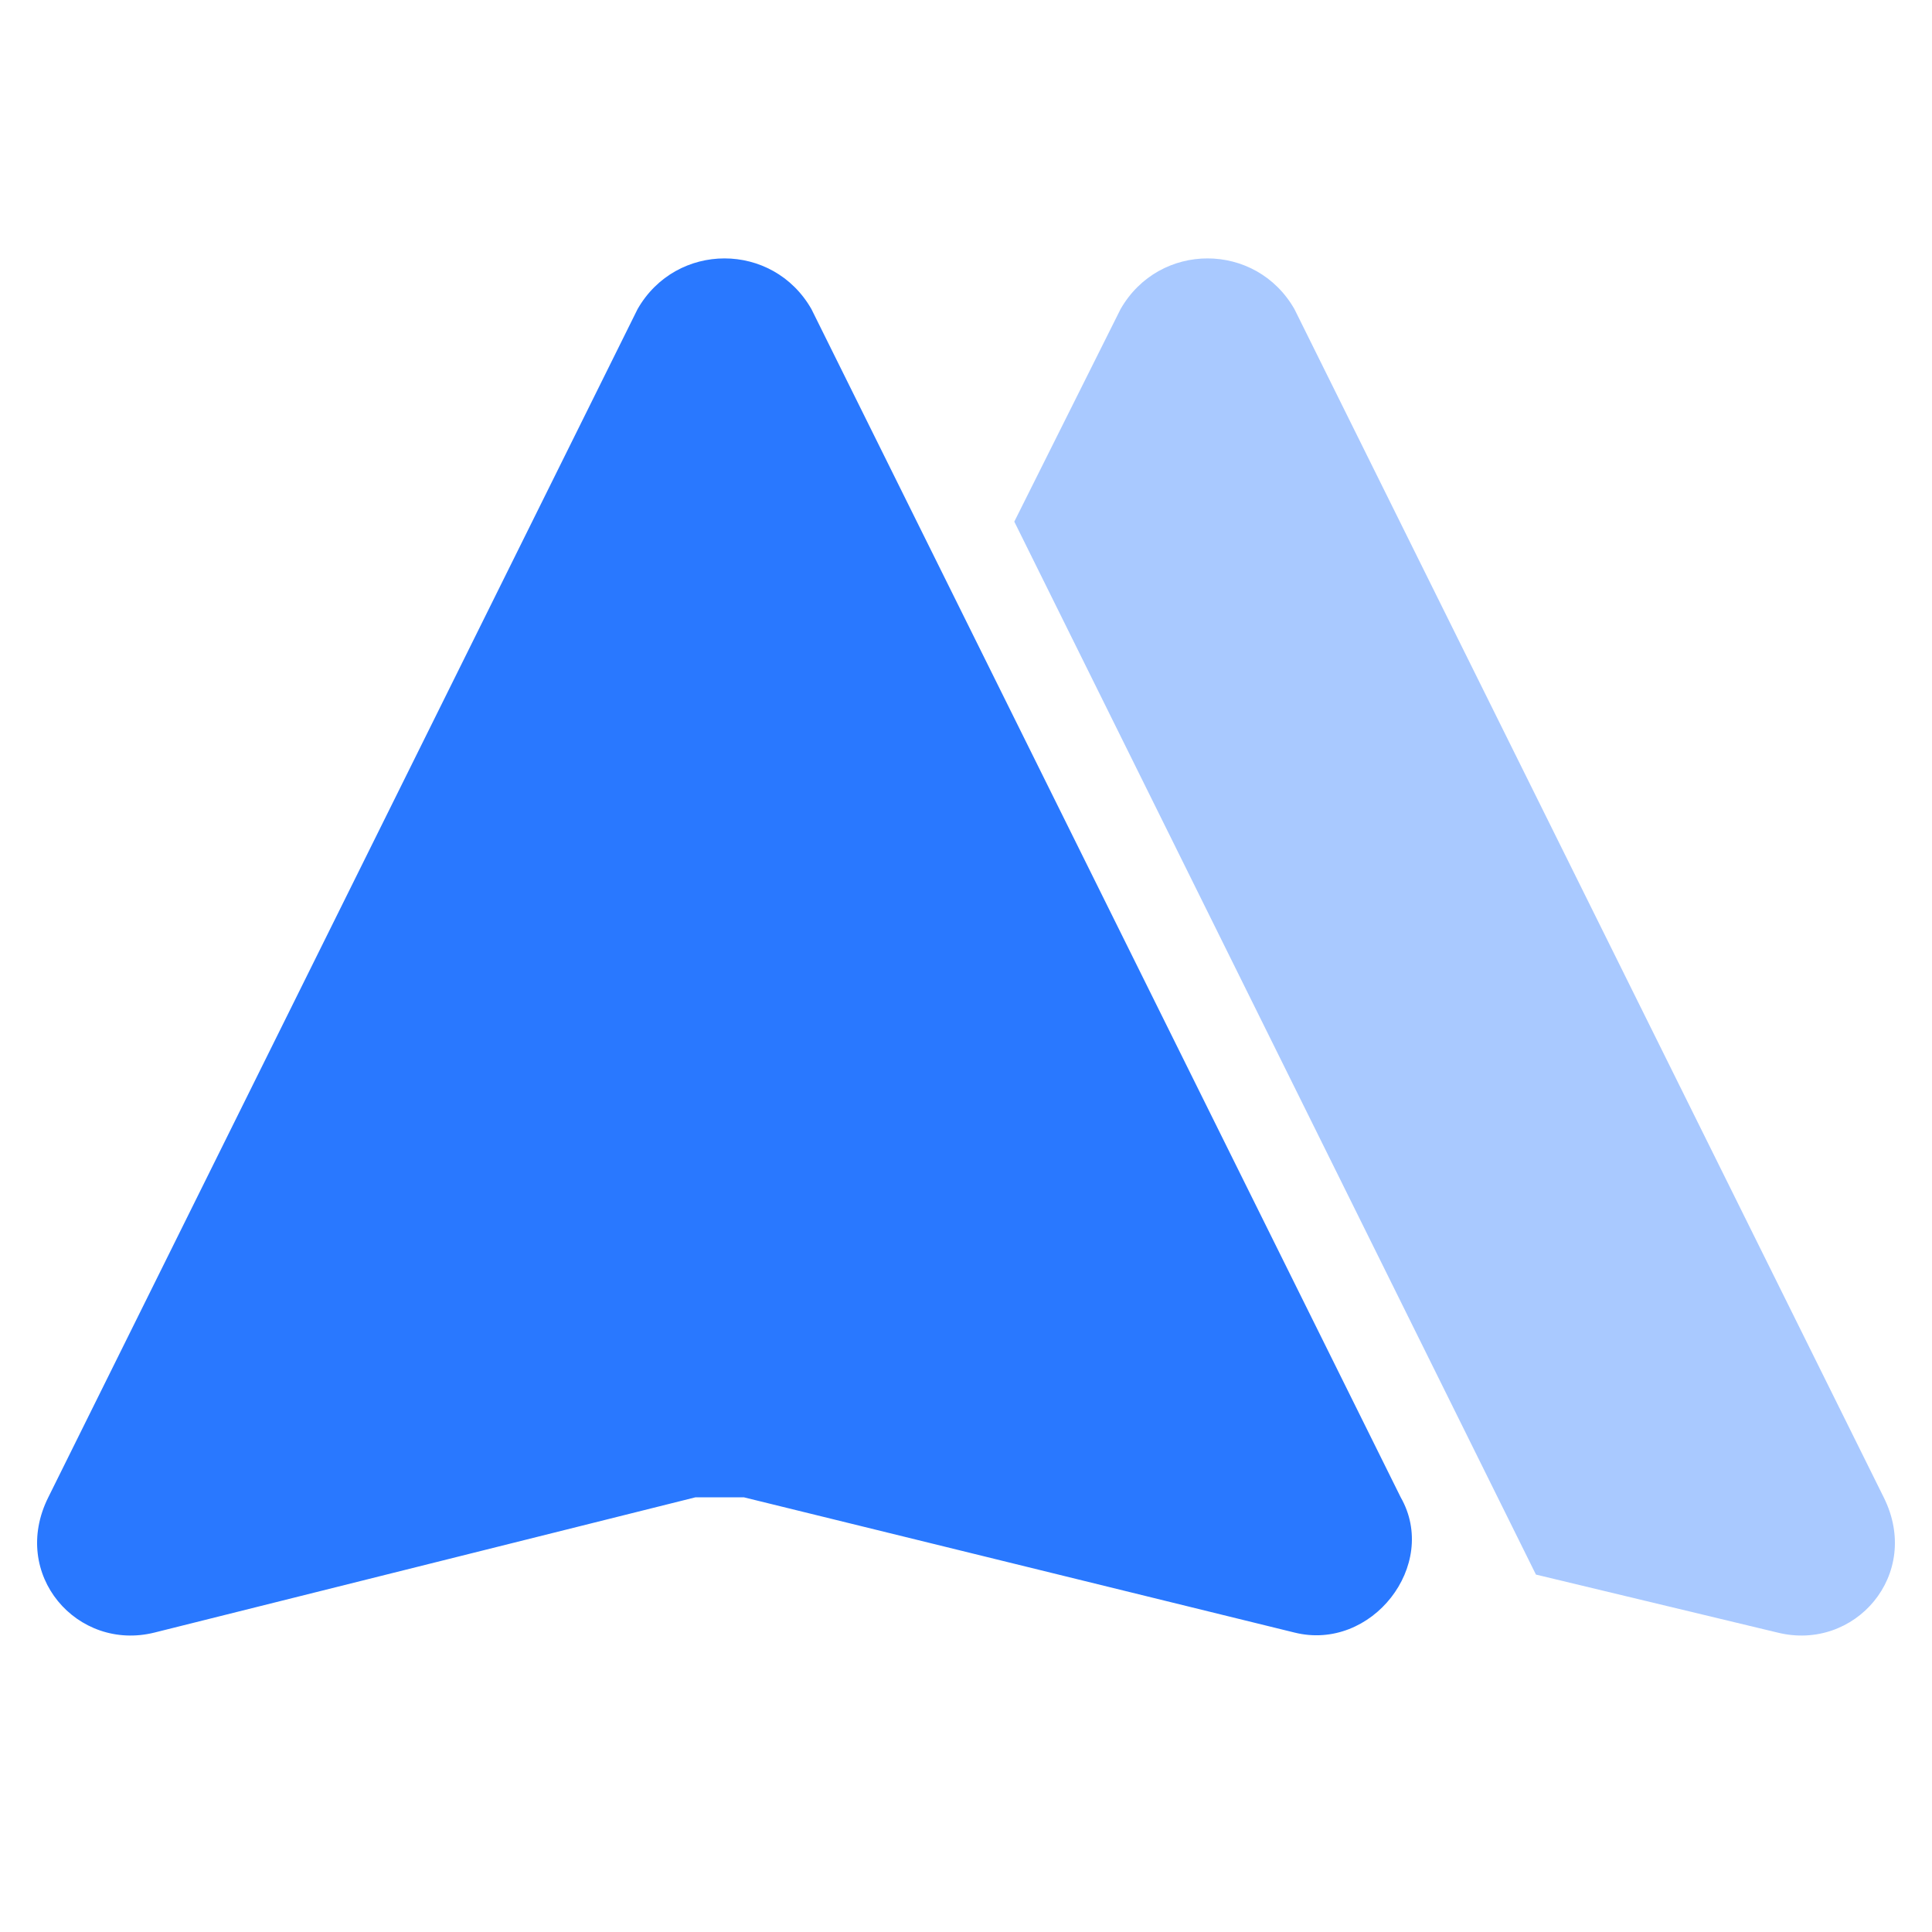
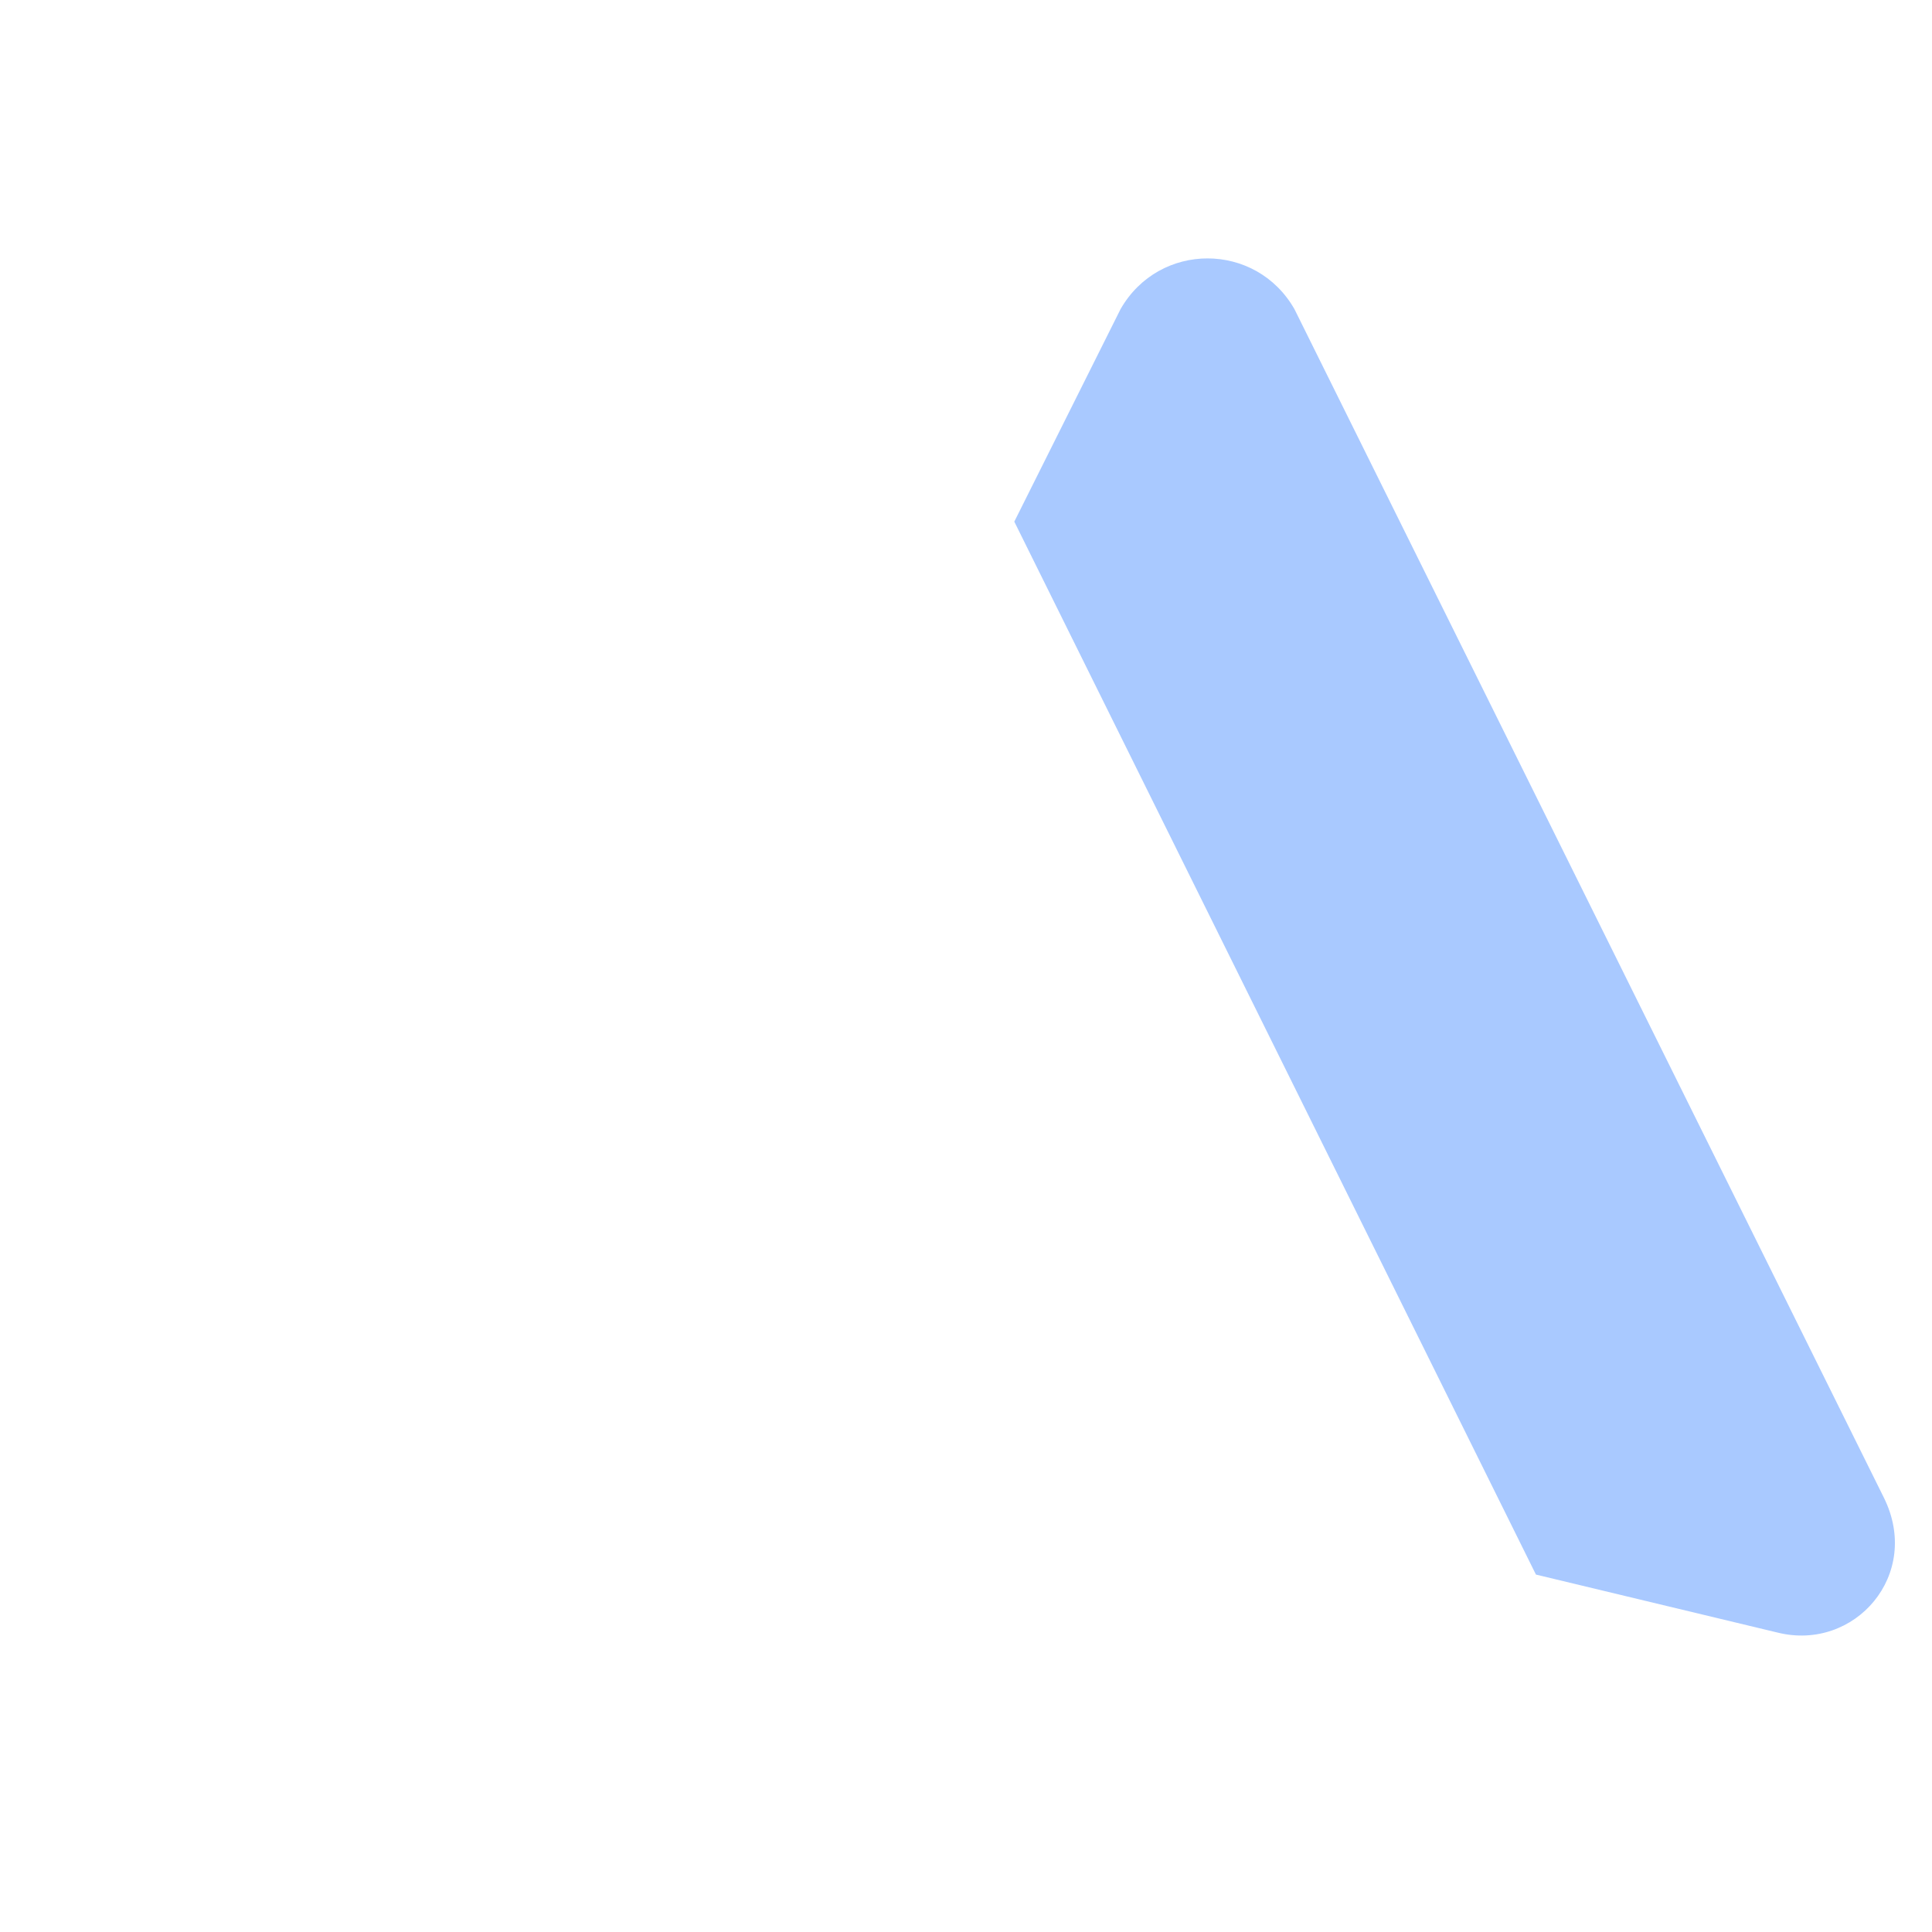
<svg xmlns="http://www.w3.org/2000/svg" t="1737946553110" class="icon" viewBox="0 0 1024 1024" version="1.1" p-id="12968" width="200" height="200">
-   <path d="M337.92 163.84L25.6 793.6c-20.48 40.96 15.36 81.92 56.32 71.68l286.72-71.68h25.6l291.84 71.68c40.96 10.24 76.8-35.84 56.32-71.68L430.08 163.84c-20.48-35.84-71.68-35.84-92.16 0z" fill="#2978FF" p-id="12969" />
  <path d="M998.4 793.6L686.08 163.84c-20.48-35.84-71.68-35.84-92.16 0l-56.32 112.64 276.48 558.08 128 30.72c40.96 10.24 76.8-30.72 56.32-71.68z" fill="#2978FF" opacity=".4" p-id="12970" />
</svg>